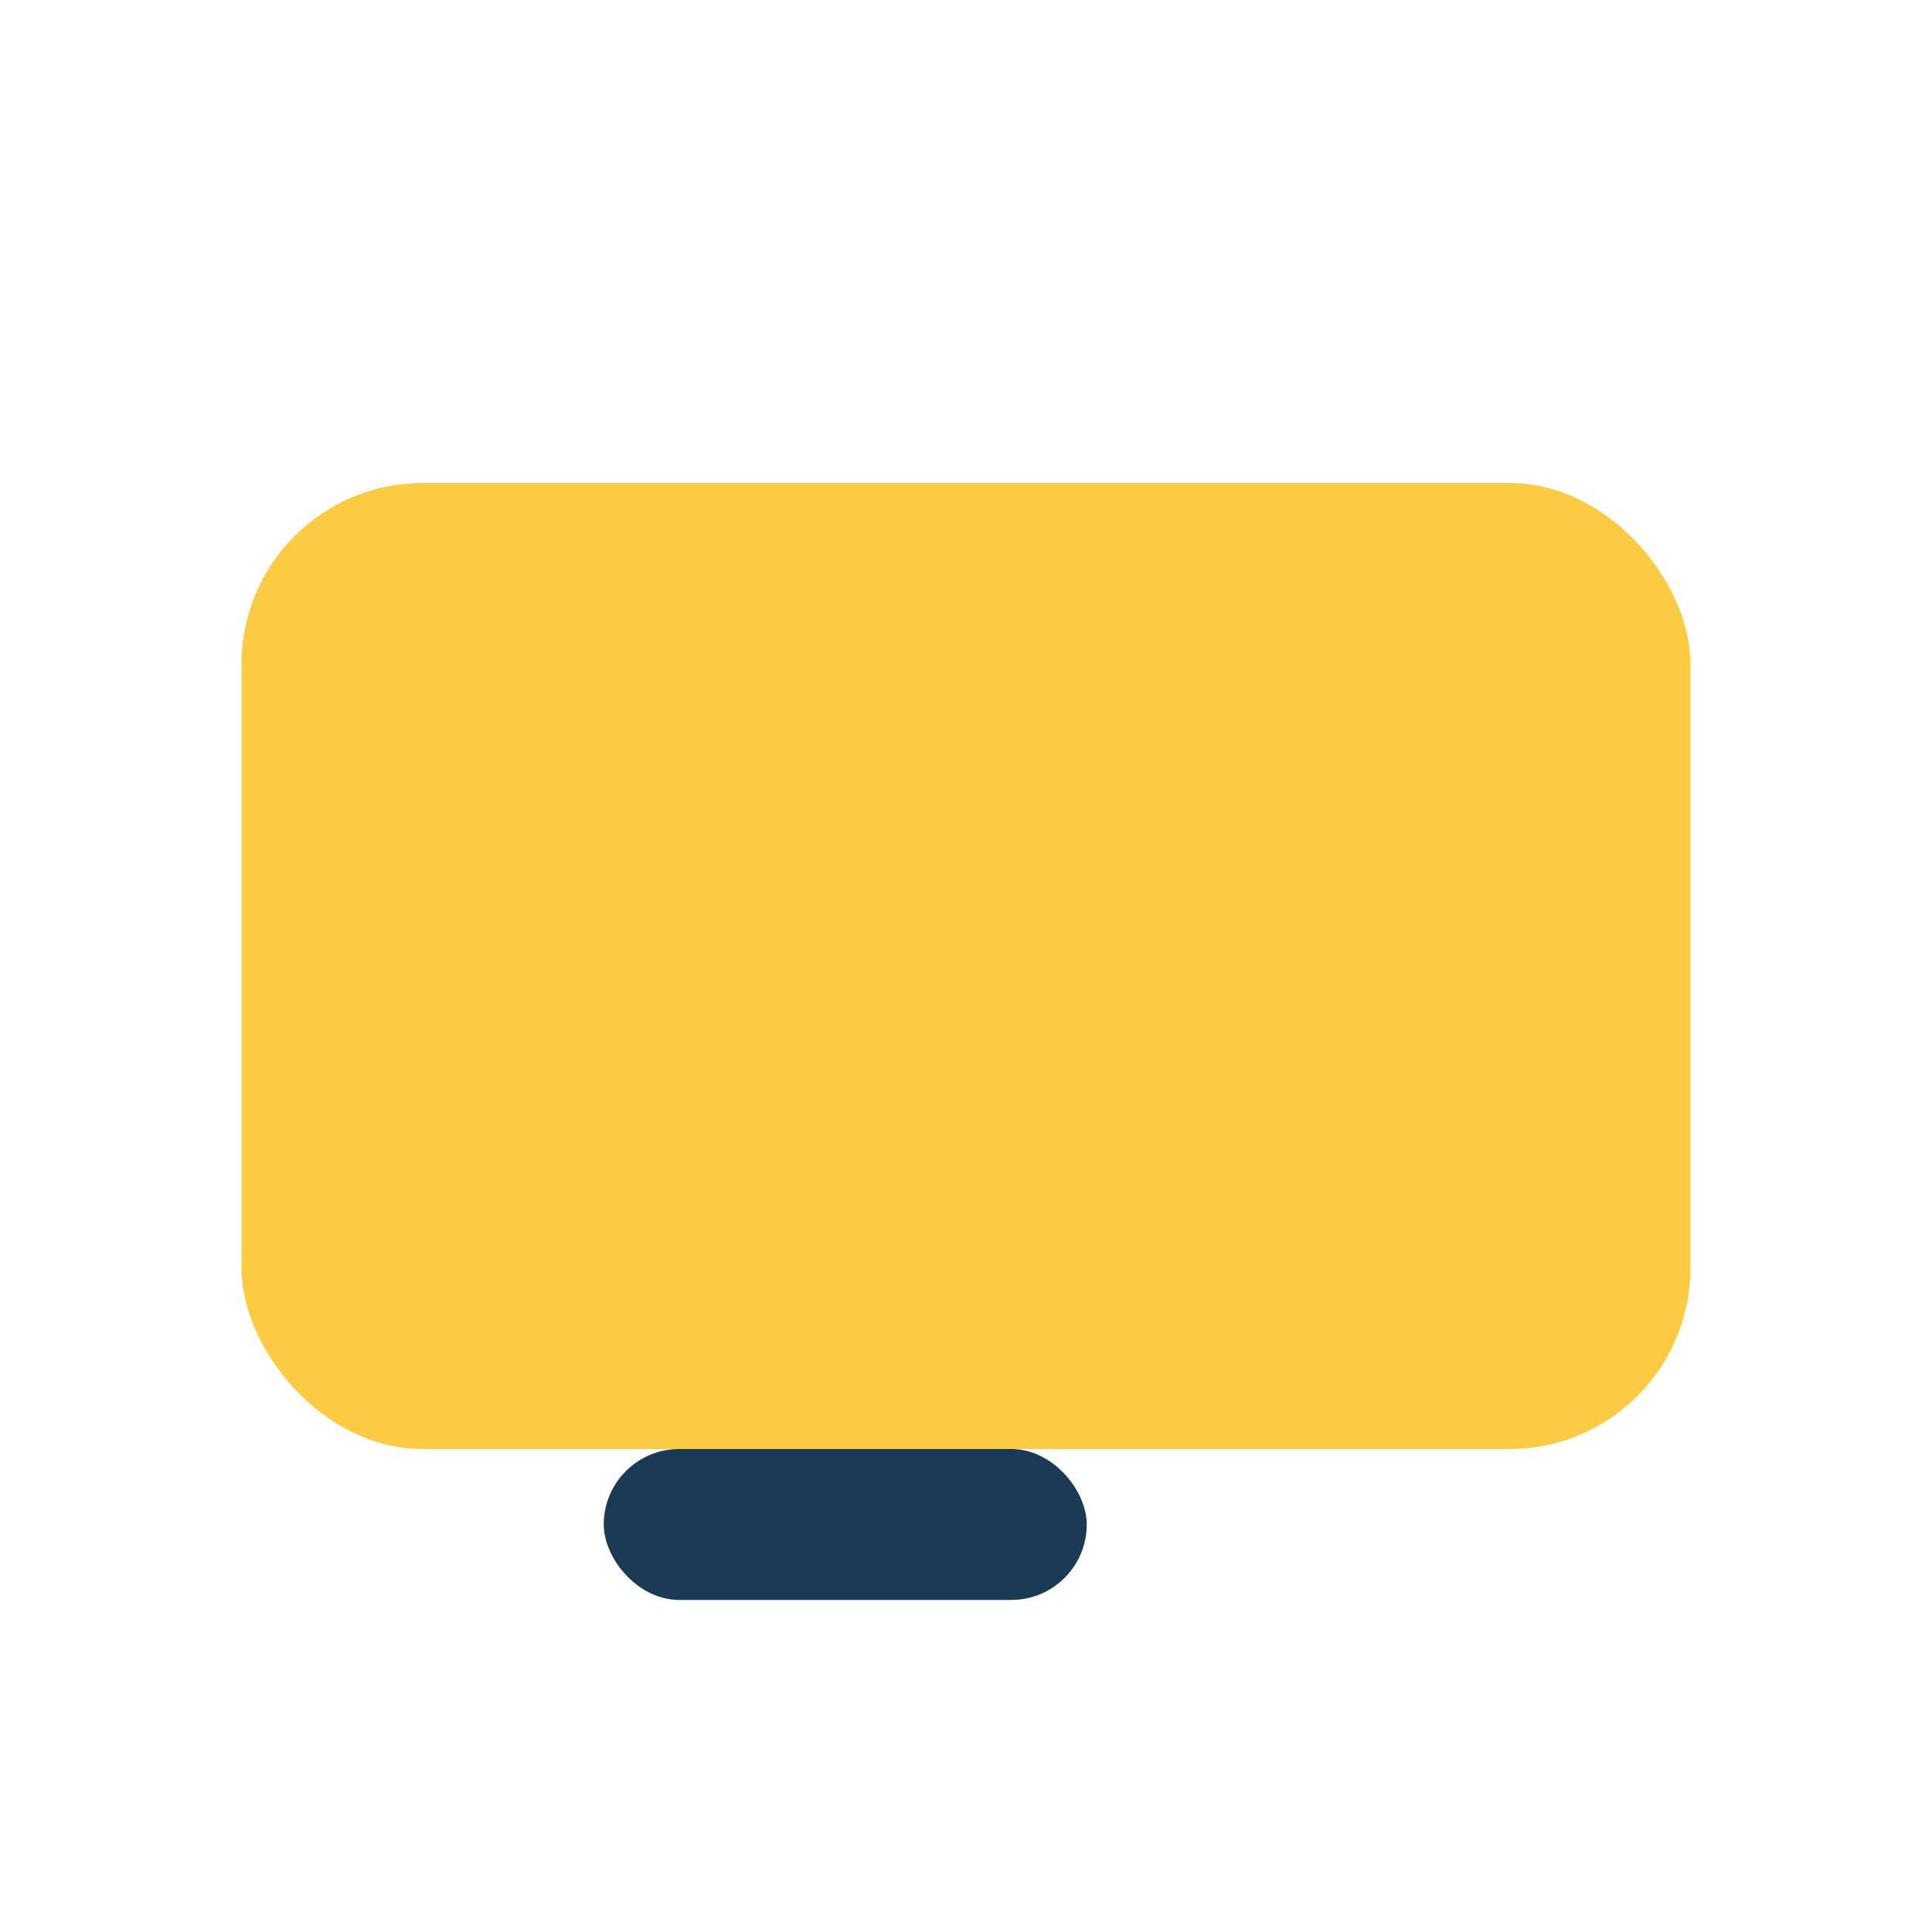
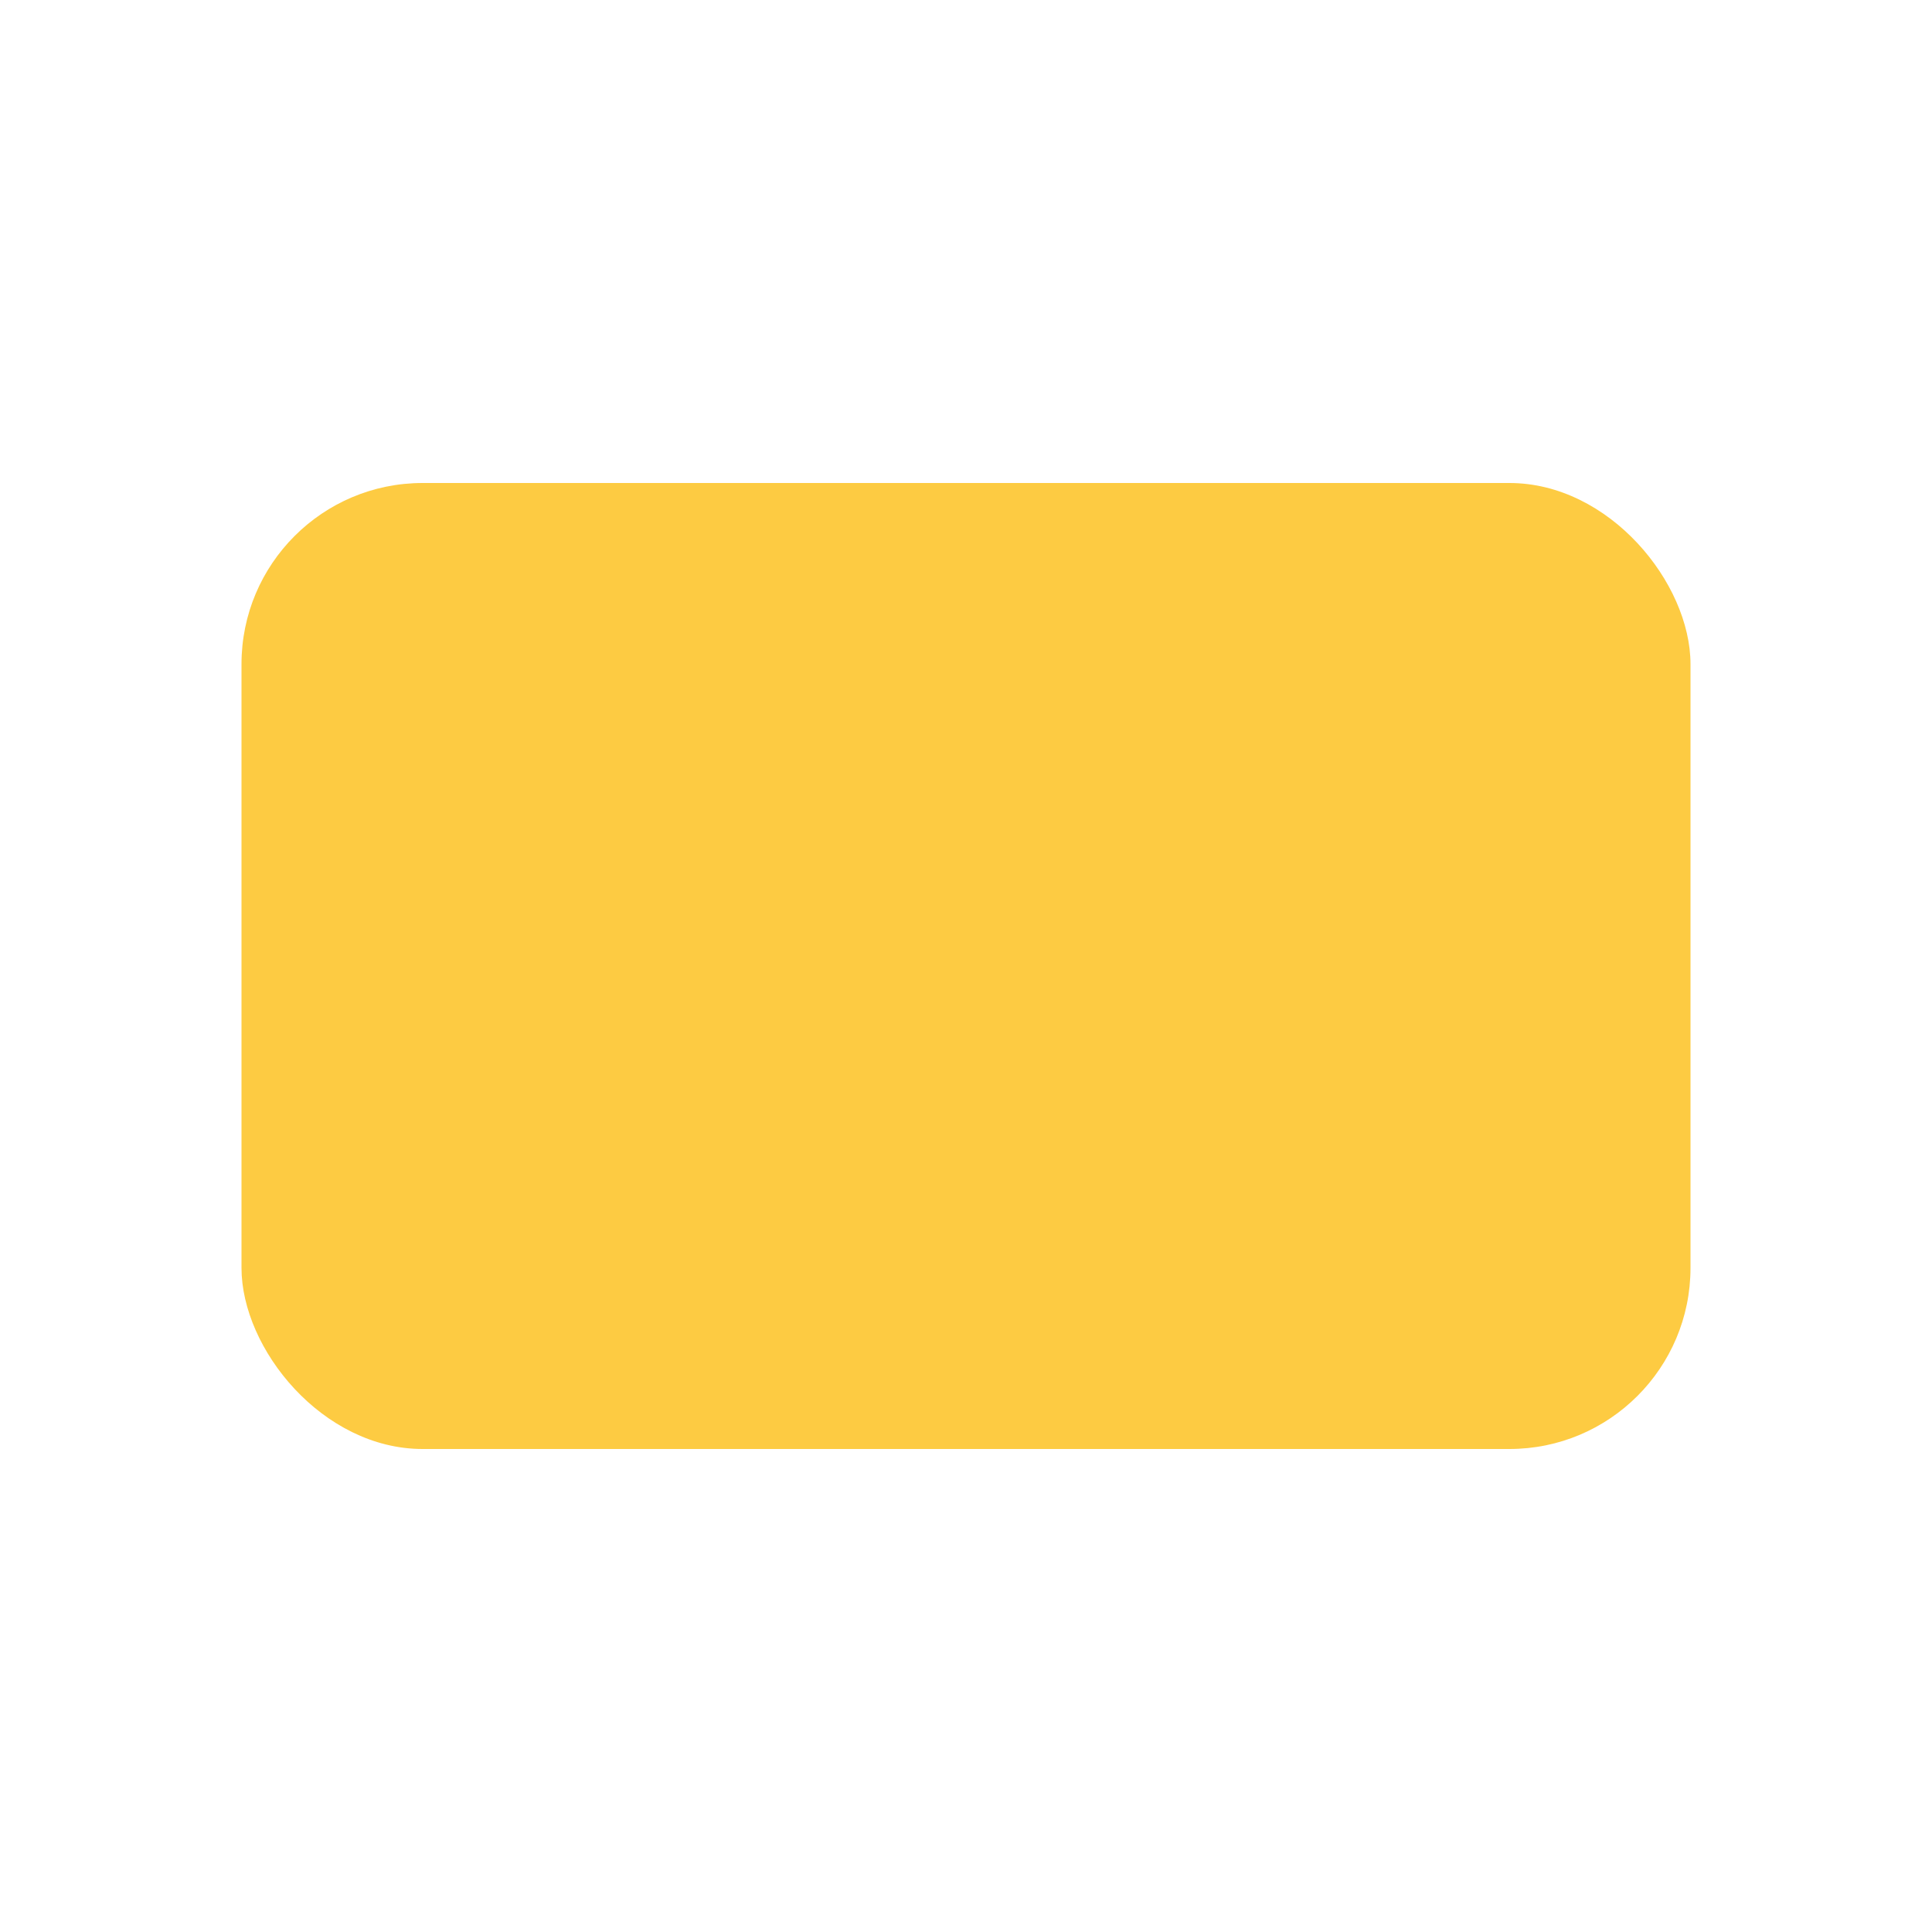
<svg xmlns="http://www.w3.org/2000/svg" width="32" height="32" viewBox="0 0 32 32">
  <rect x="4" y="8" width="24" height="16" rx="3" fill="#FDCB42" />
-   <rect x="10" y="24" width="8" height="2.5" rx="1.25" fill="#1A3A56" />
</svg>